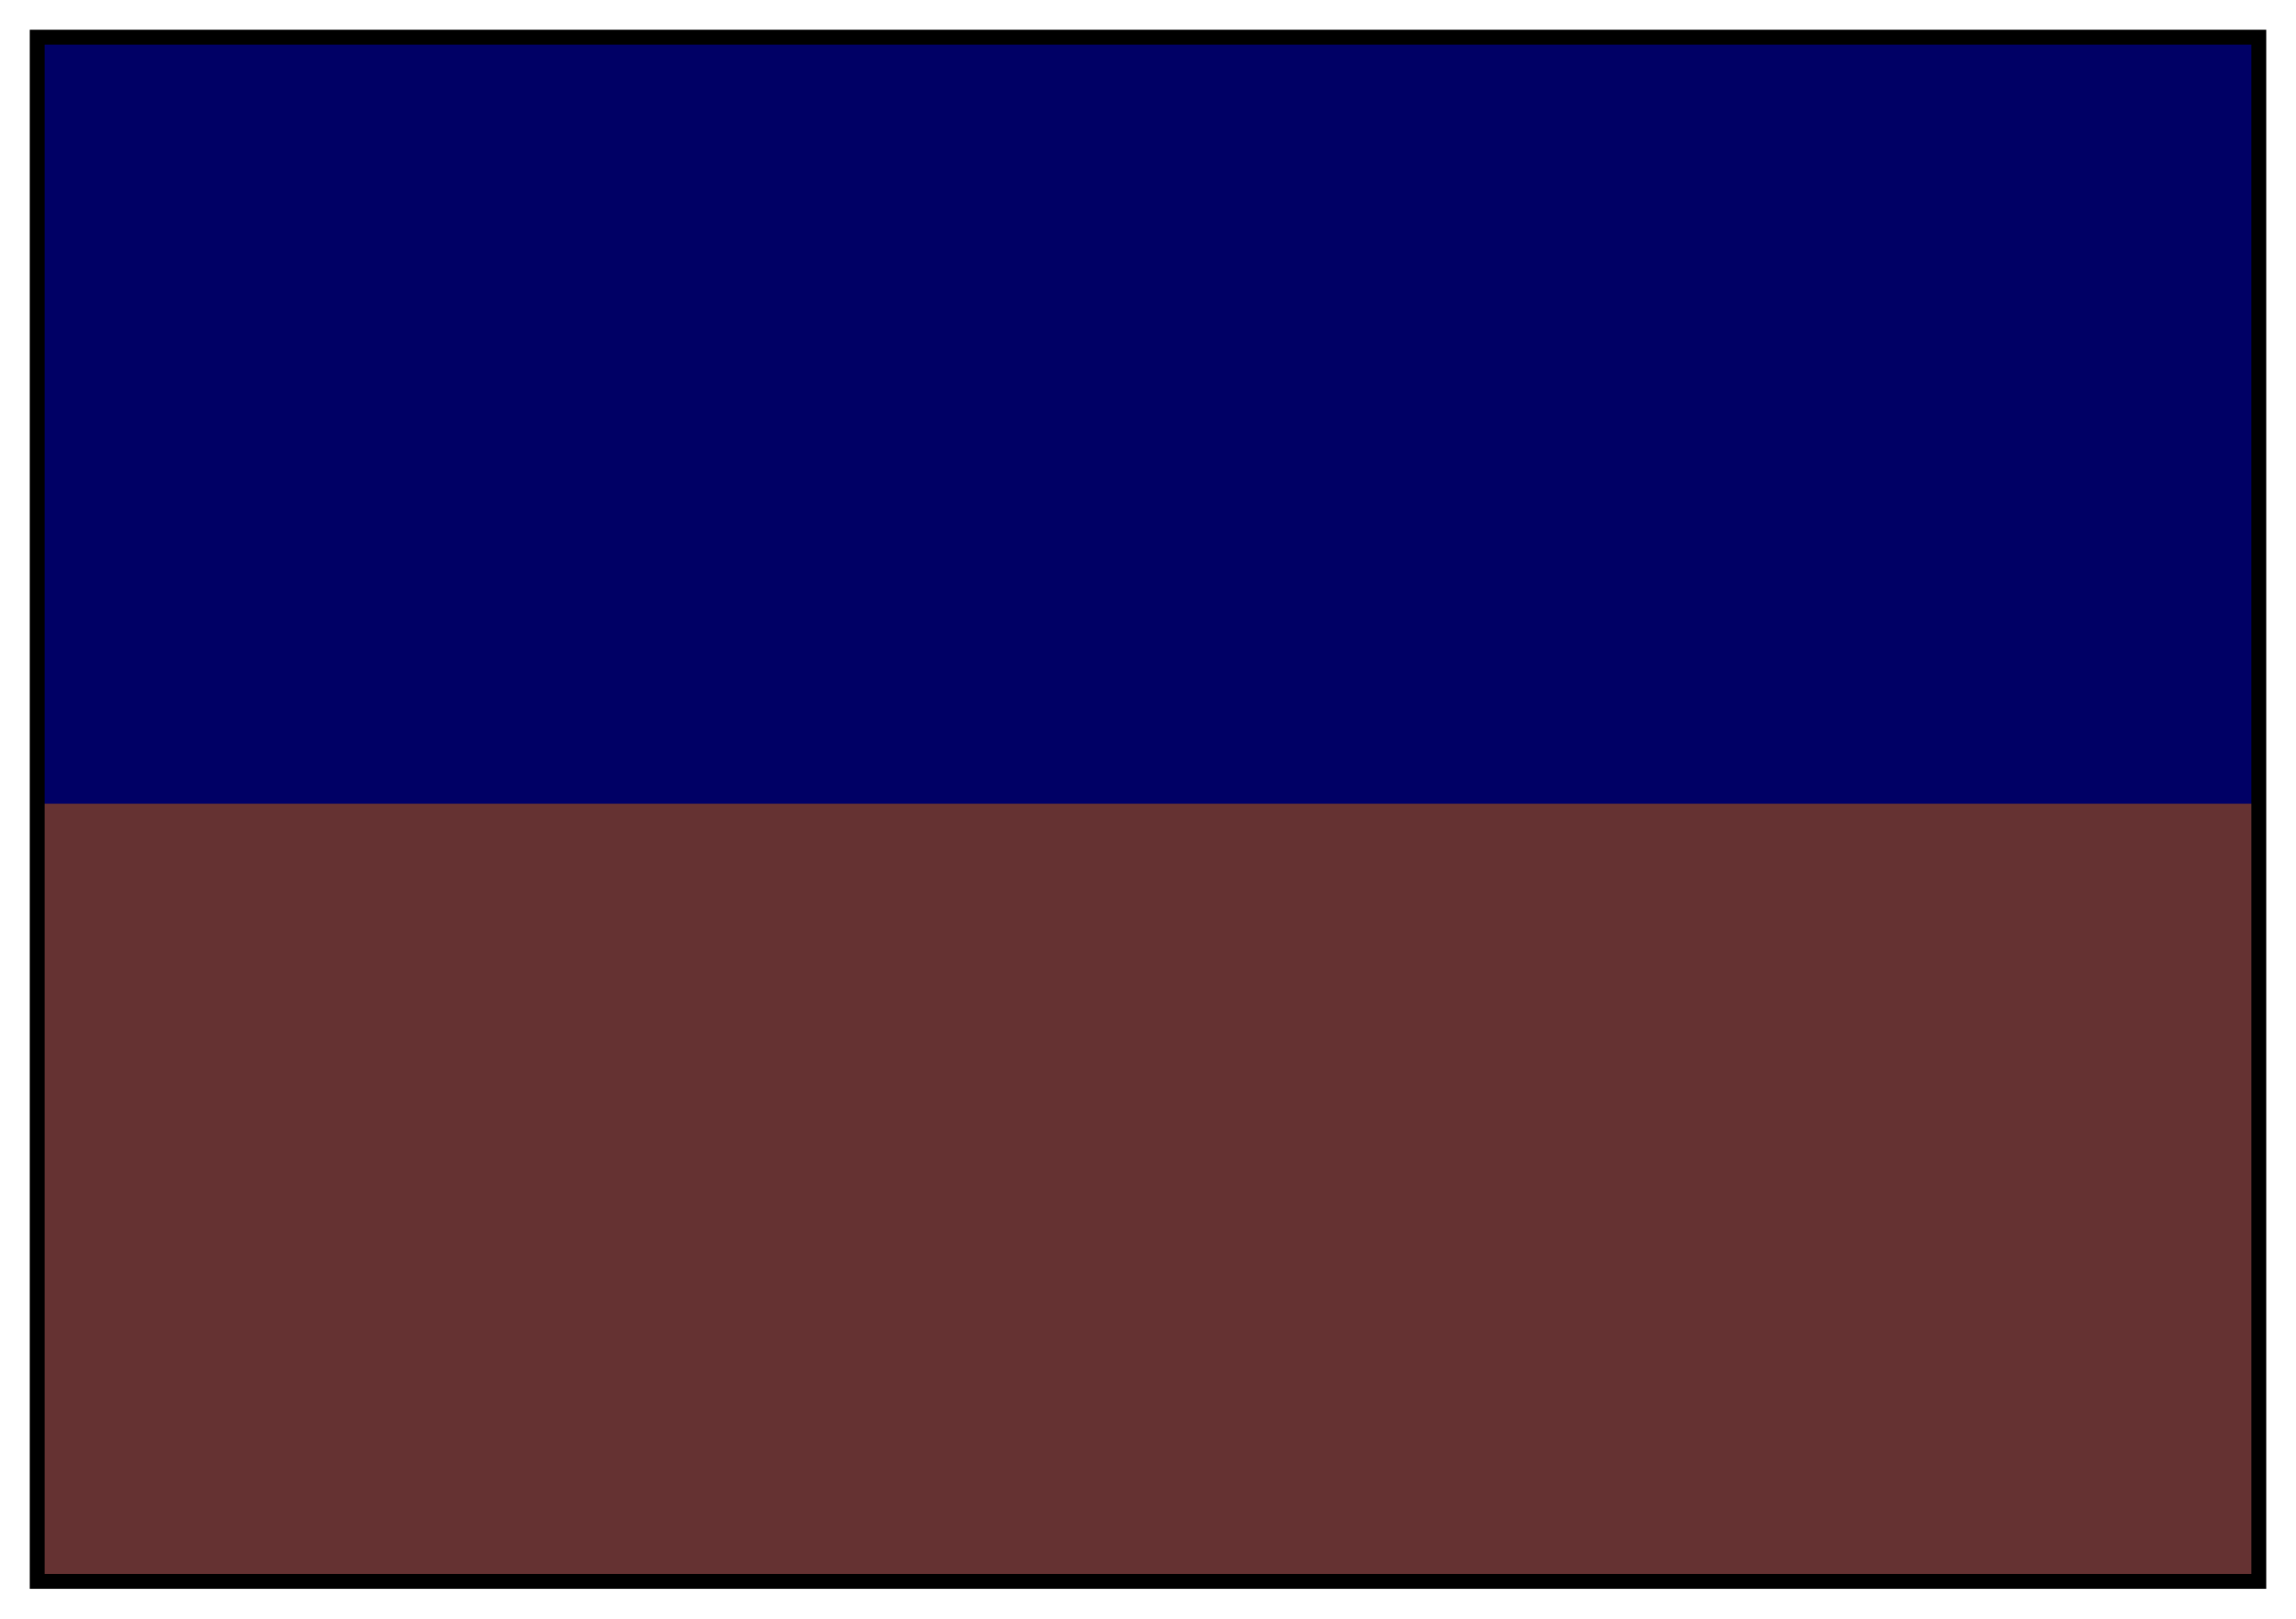
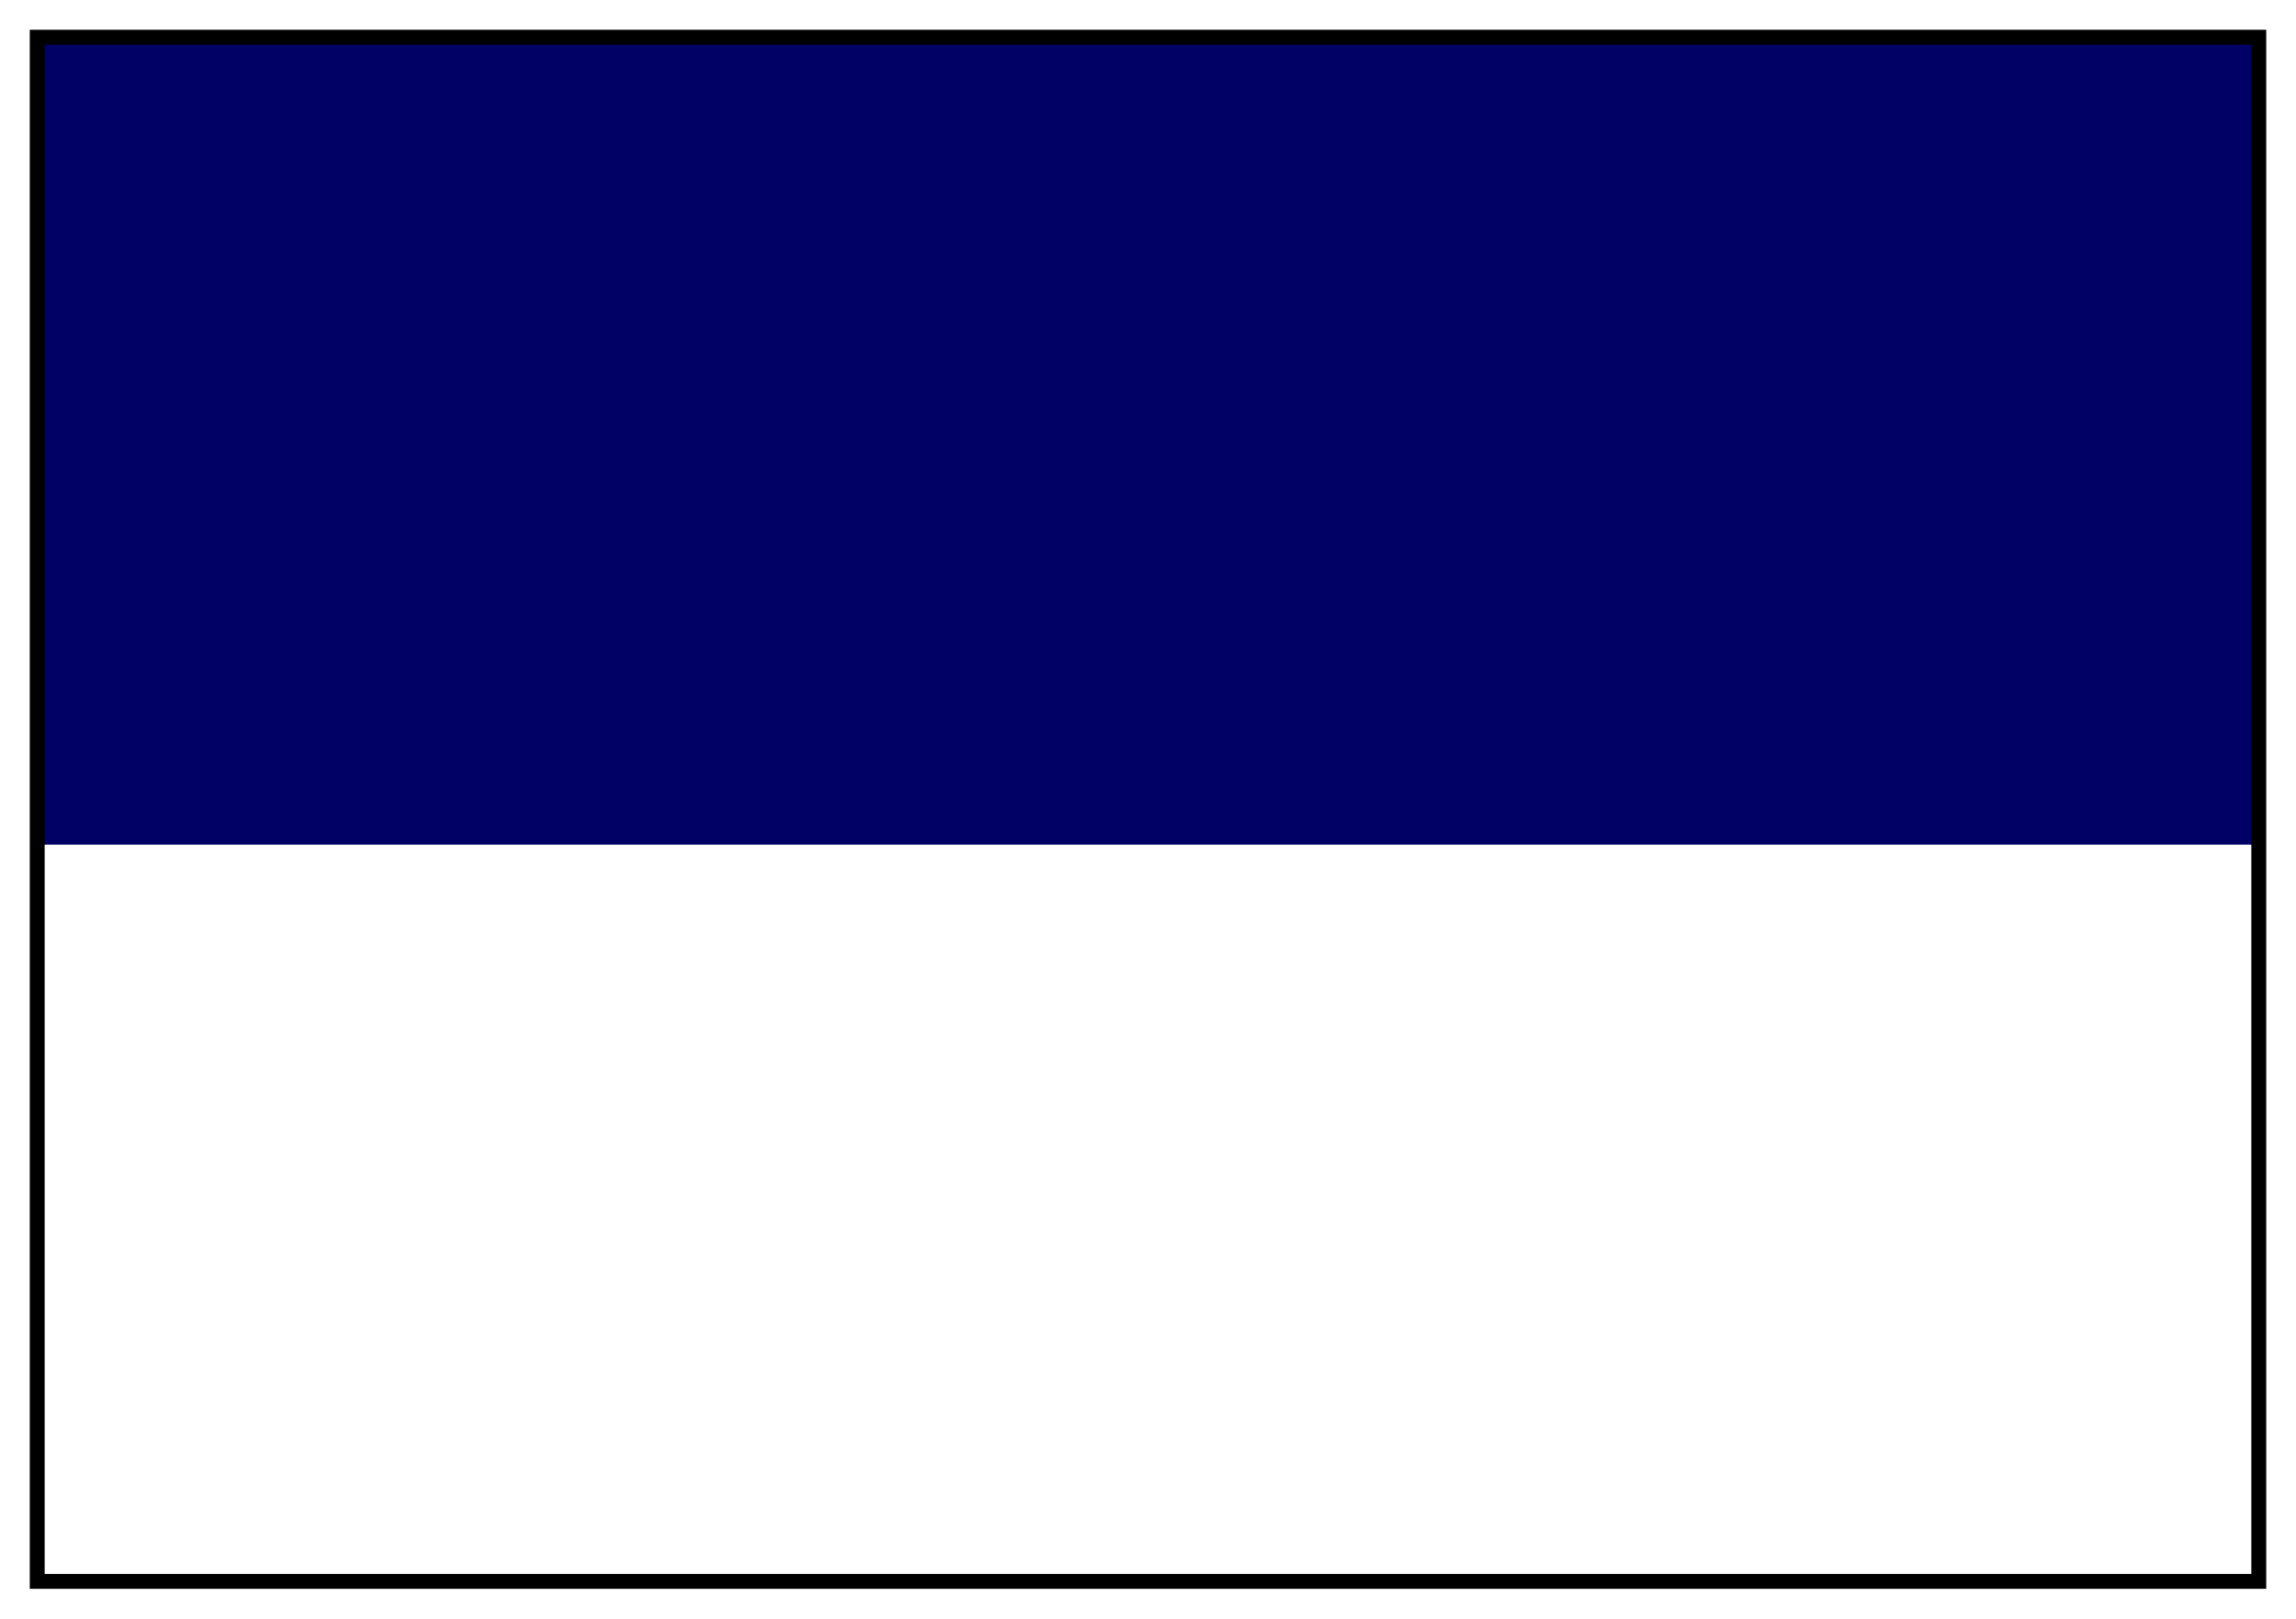
<svg xmlns="http://www.w3.org/2000/svg" fill-rule="evenodd" height="435" preserveAspectRatio="none" stroke-linecap="round" width="617">
  <style>.brush0{fill:#fff}.pen0{stroke:#000;stroke-width:1;stroke-linejoin:round}</style>
  <path style="stroke:none;fill:#000065" d="M10 227h597V10H10v217z" />
-   <path style="stroke:none;fill:#653232" d="M10 425h597V216H10v209z" />
  <path style="stroke:none;fill:#000" d="M12 12h593v411H12V8H8v419h601V8H12v4z" />
</svg>